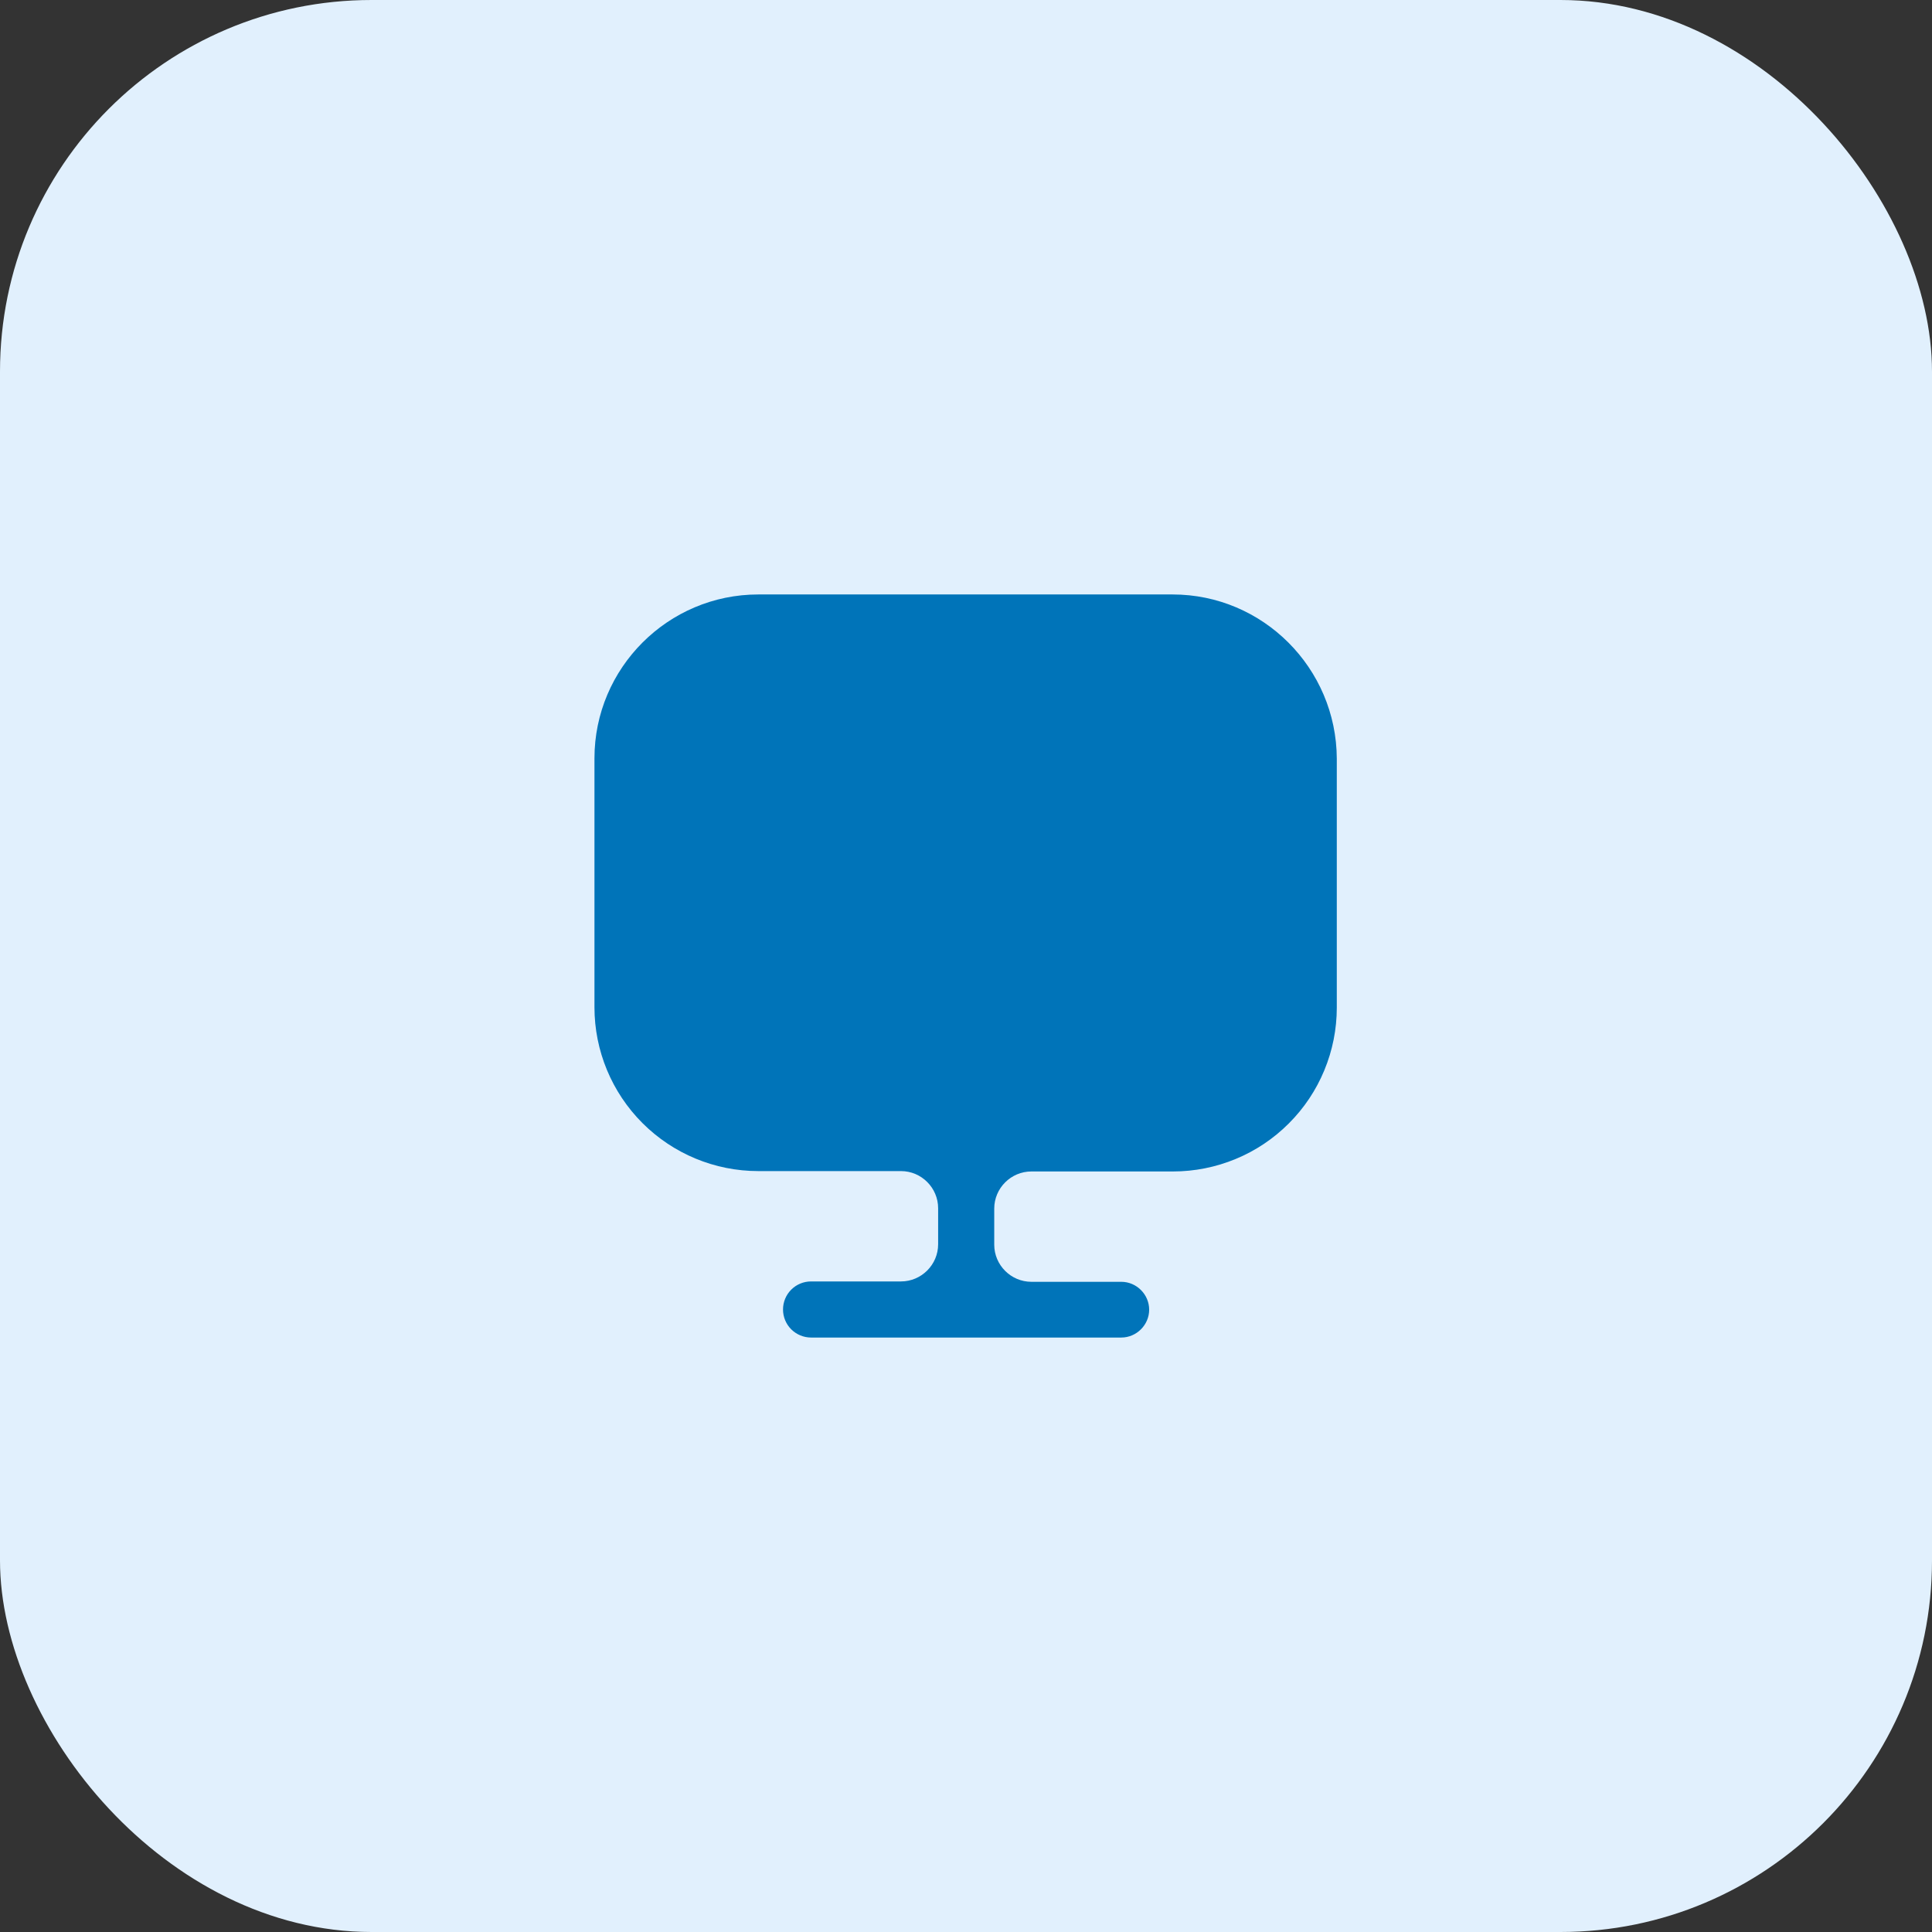
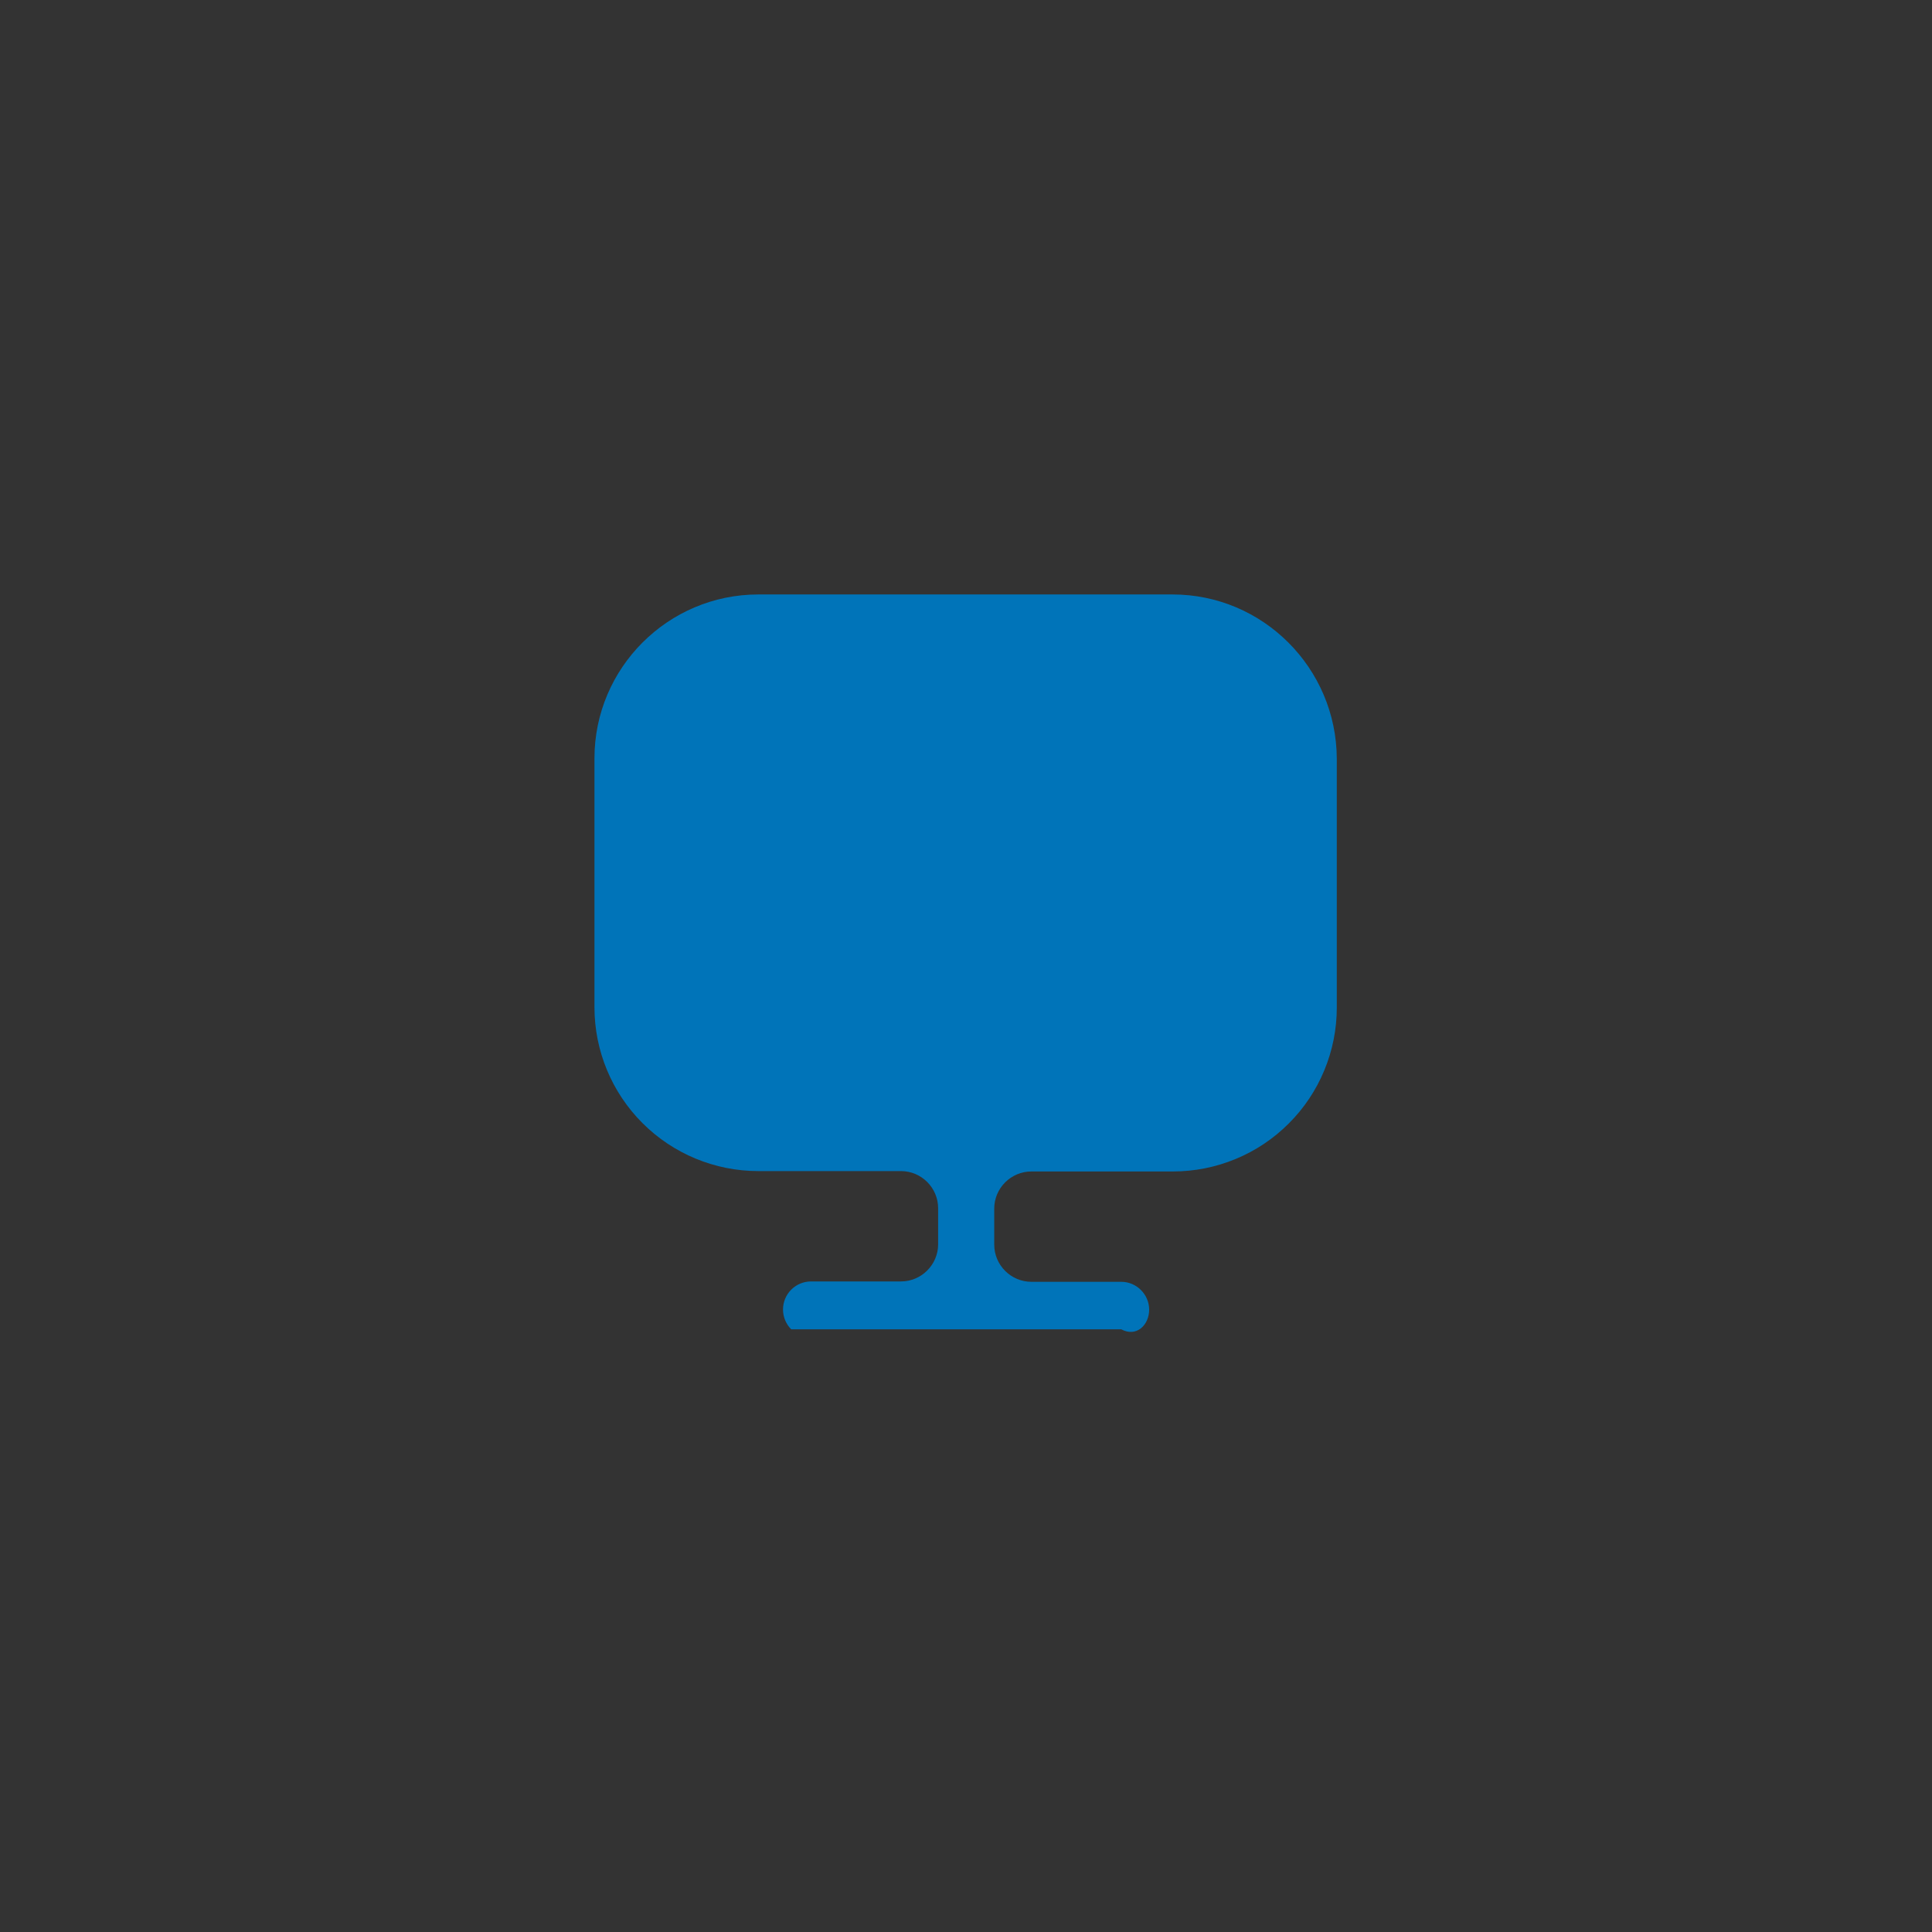
<svg xmlns="http://www.w3.org/2000/svg" width="52" height="52" viewBox="0 0 52 52" fill="none">
  <rect x="0" y="0" width="52" height="52" fill="#333333" stroke="none" />
-   <rect width="52" height="52" rx="10" fill="#E1F0FD" />
-   <path d="M31.56 16H20.41C17.98 16 16 17.98 16 20.41V27.11C16 28.28 16.465 29.401 17.292 30.228C18.119 31.055 19.24 31.52 20.41 31.52H24.25C24.8 31.52 25.25 31.97 25.25 32.52V33.49C25.25 34.04 24.8 34.49 24.25 34.49H21.83C21.63 34.49 21.438 34.569 21.296 34.711C21.154 34.853 21.075 35.045 21.075 35.245C21.075 35.445 21.154 35.637 21.296 35.779C21.438 35.92 21.63 36 21.83 36H30.18C30.59 36 30.93 35.66 30.93 35.25C30.93 34.84 30.59 34.5 30.18 34.5H27.76C27.21 34.5 26.76 34.05 26.76 33.5V32.53C26.76 31.98 27.21 31.53 27.76 31.53H31.57C32.149 31.53 32.723 31.416 33.258 31.194C33.793 30.973 34.279 30.648 34.688 30.238C35.098 29.829 35.423 29.343 35.644 28.808C35.866 28.273 35.98 27.699 35.98 27.12V20.42C35.97 17.98 33.99 16 31.56 16Z" fill="#0074B9" />
+   <path d="M31.56 16H20.41C17.98 16 16 17.98 16 20.41V27.11C16 28.28 16.465 29.401 17.292 30.228C18.119 31.055 19.24 31.52 20.41 31.52H24.25C24.8 31.52 25.25 31.97 25.25 32.52V33.49C25.25 34.04 24.8 34.49 24.25 34.49H21.83C21.63 34.49 21.438 34.569 21.296 34.711C21.154 34.853 21.075 35.045 21.075 35.245C21.075 35.445 21.154 35.637 21.296 35.779H30.18C30.59 36 30.93 35.66 30.93 35.25C30.93 34.84 30.59 34.5 30.18 34.5H27.76C27.21 34.5 26.76 34.05 26.76 33.5V32.53C26.76 31.98 27.21 31.53 27.76 31.53H31.57C32.149 31.53 32.723 31.416 33.258 31.194C33.793 30.973 34.279 30.648 34.688 30.238C35.098 29.829 35.423 29.343 35.644 28.808C35.866 28.273 35.98 27.699 35.98 27.12V20.42C35.97 17.98 33.99 16 31.56 16Z" fill="#0074B9" />
</svg>